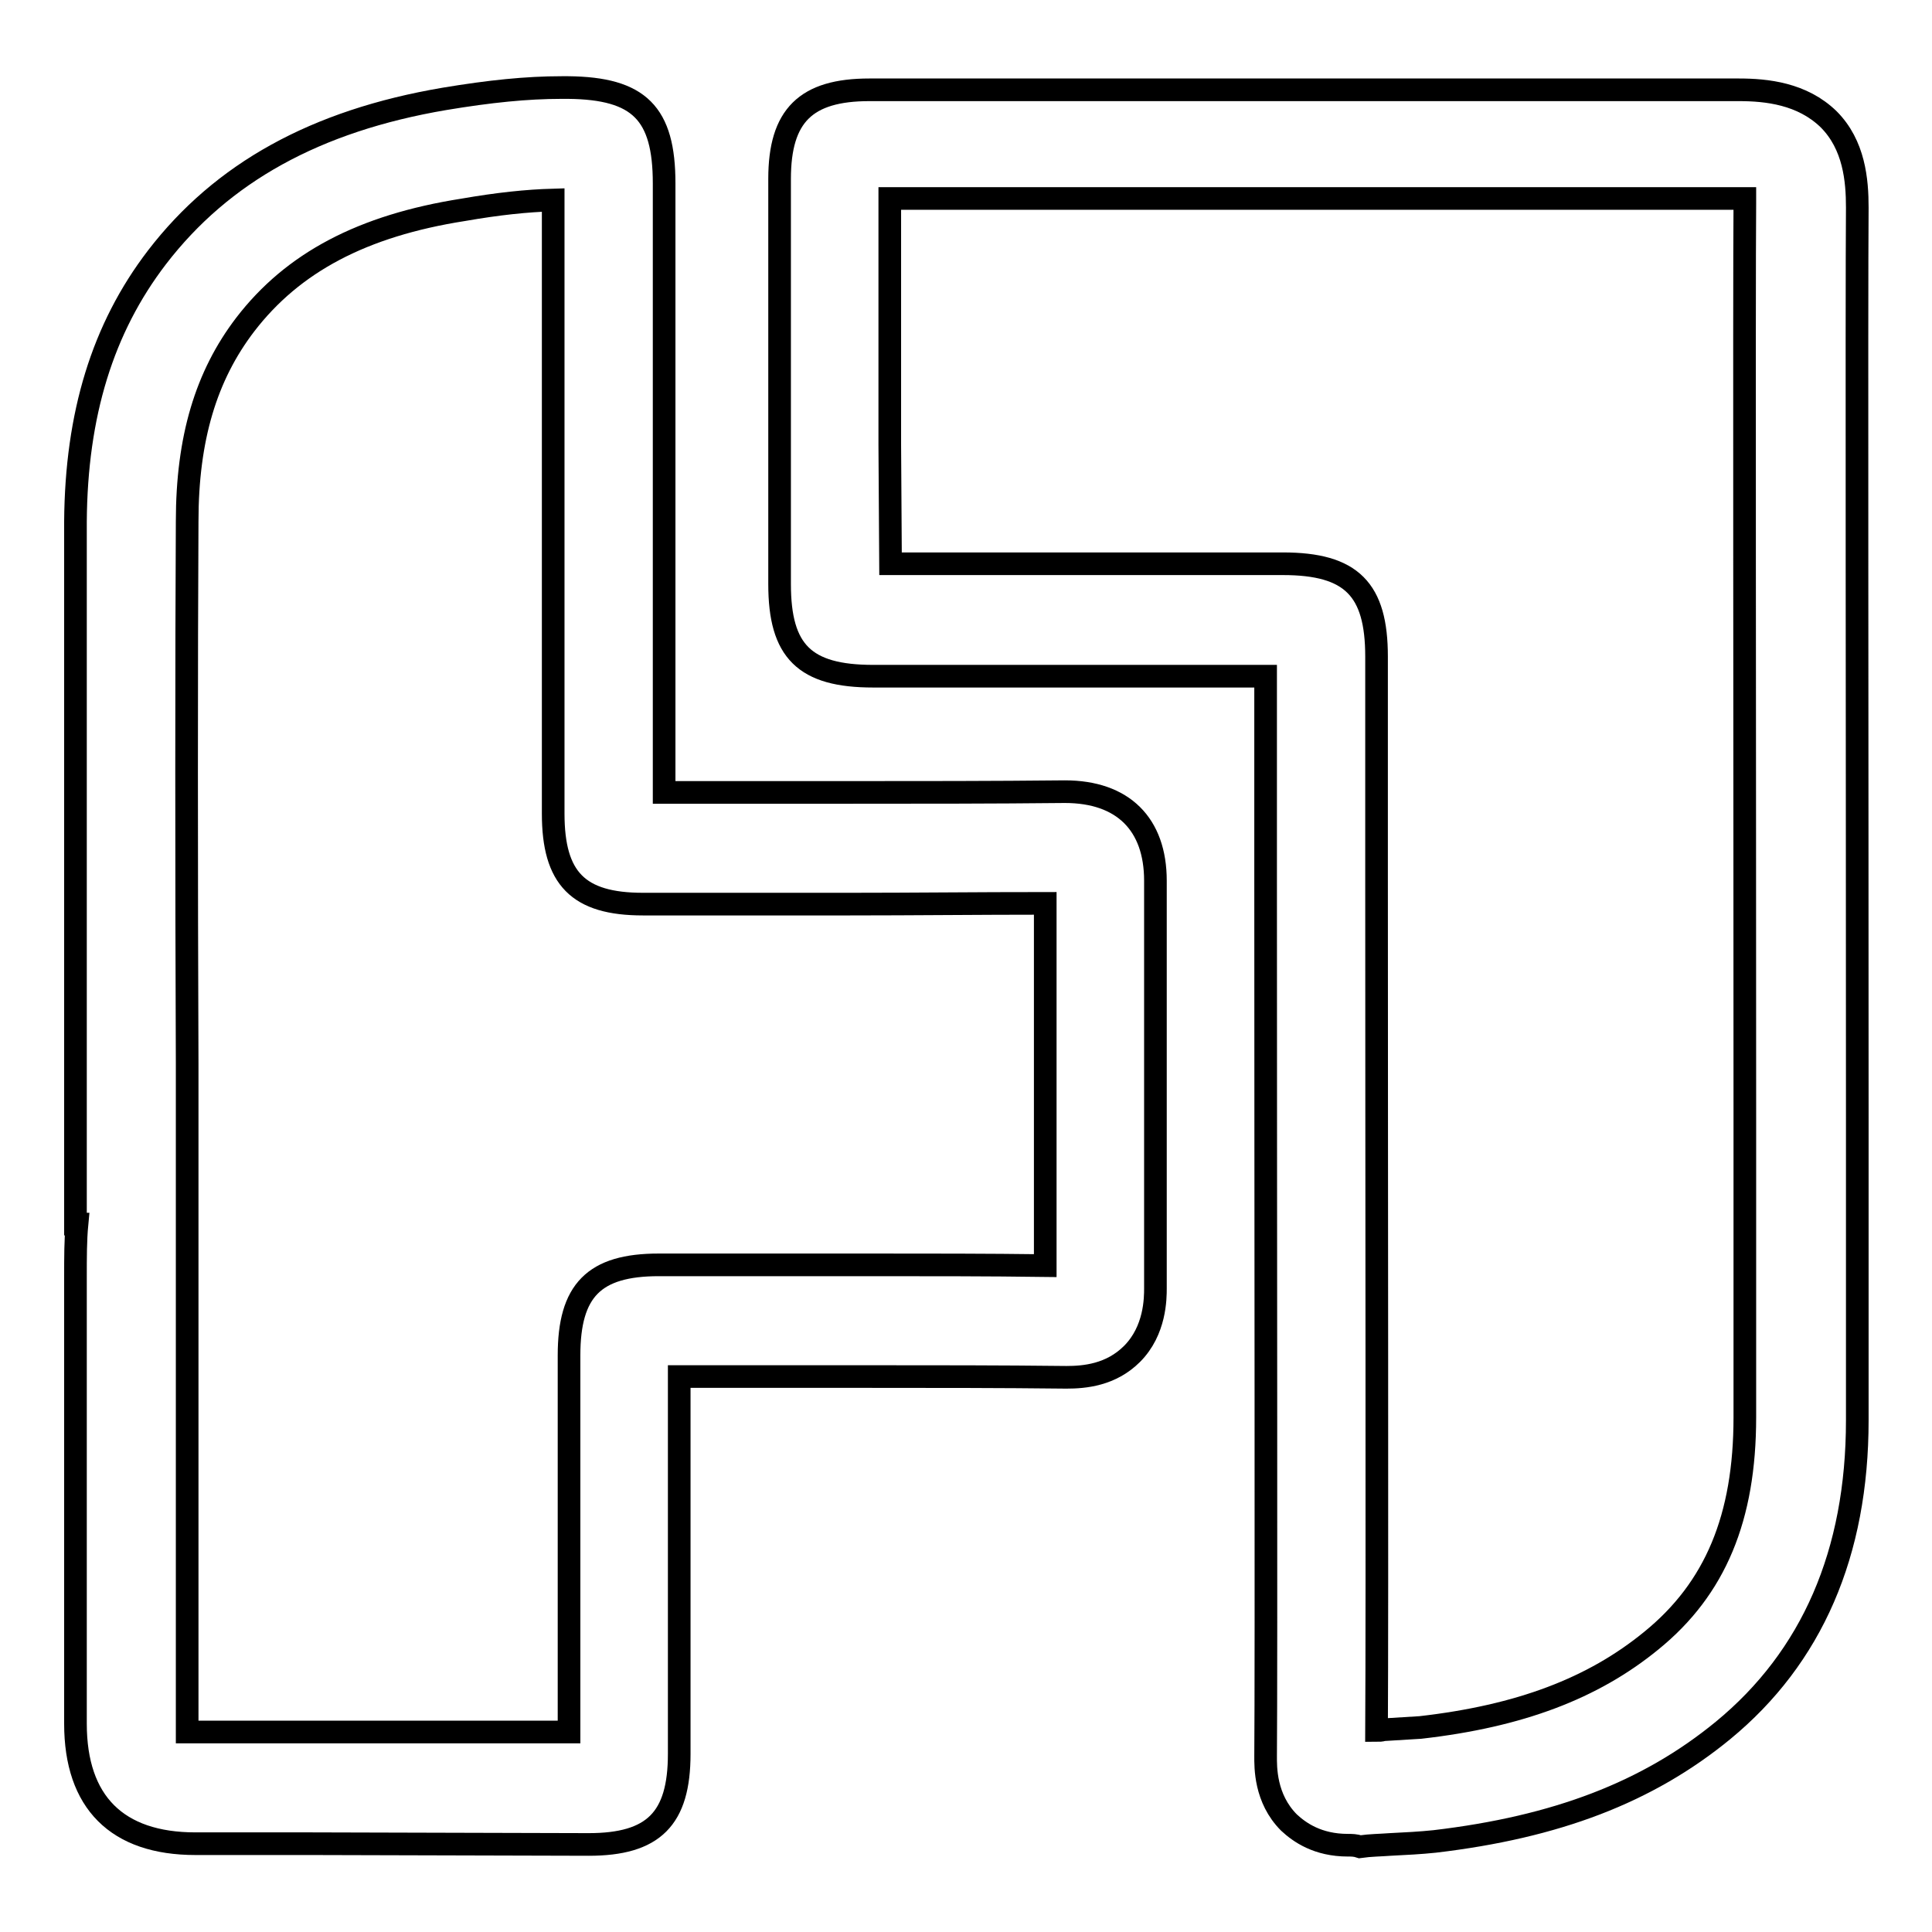
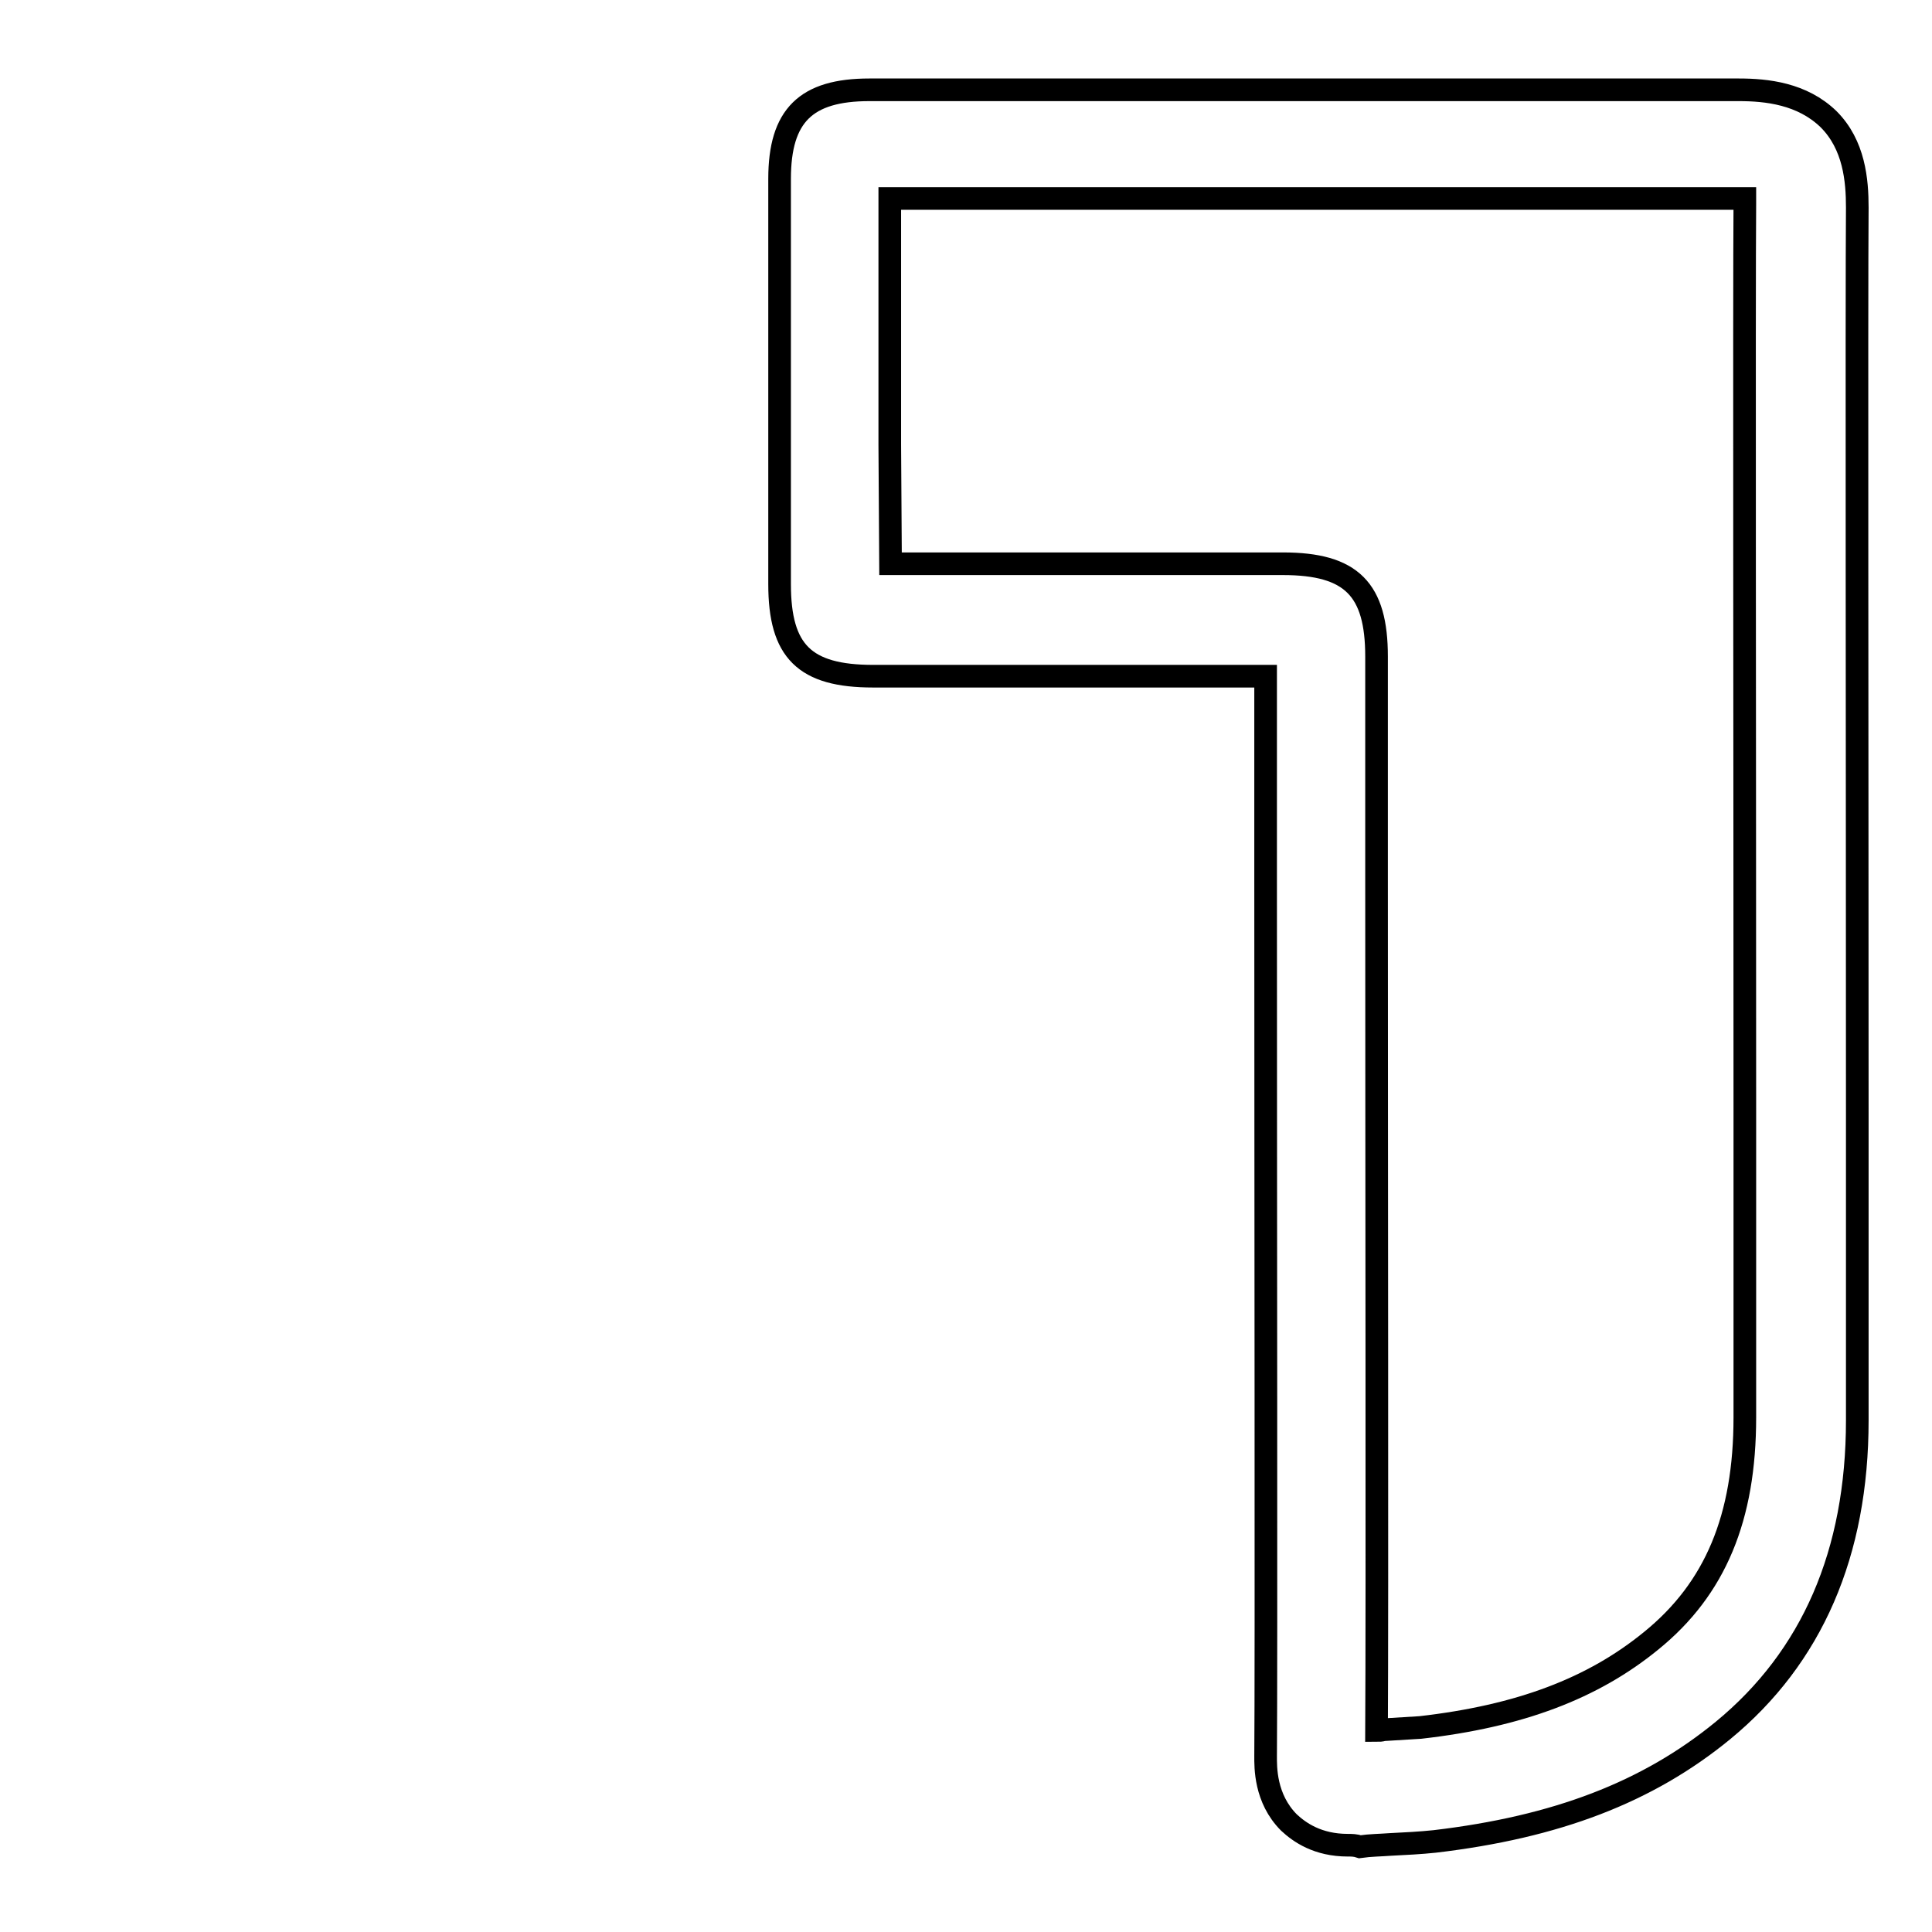
<svg xmlns="http://www.w3.org/2000/svg" version="1.1" x="0px" y="0px" viewBox="0 0 256 256" enable-background="new 0 0 256 256" xml:space="preserve">
  <g>
-     <path stroke-width="3" fill-opacity="0" stroke="#000000" d="M41.2,244.3l-15.3,0c-10.4,0-15.9-5.5-15.9-15.9l0-59.1c0-2.7,0-5,0.2-7.1H10l0-21.3c0-24,0-55.1,0-71.8 c0.1-14.2,3.6-25.6,10.8-35c8.6-11.2,21-18.1,38.1-21c6-1,10.9-1.5,15.5-1.5l0.9,0c9.4,0.1,12.7,3.4,12.7,12.7l0,80.7l24.4,0 c9.6,0,19.1,0,28.7-0.1c7.7,0,12,4.3,12,11.8v54c0,1.3,0,5.6-3.1,8.7c-2.8,2.8-6.3,3.1-8.7,3.1c-8.8-0.1-17.3-0.1-25.9-0.1l-25.4,0 l0,50c0,8.6-3.4,12-12,12L41.2,244.3z M24.8,229.5c0.3,0,0.6,0,1.1,0l15.3,0l34.2,0l0-49.9c0-8.6,3.3-12,11.9-12l28.3,0 c7.6,0,15.3,0,22.9,0.1l0-48c-8.9,0-17.5,0.1-26,0.1l-27.3,0c-8.6,0-11.9-3.4-11.9-12l0-81.3c-3.5,0.1-7.3,0.5-11.9,1.3 C48,29.9,38.8,34.8,32.5,43c-5.2,6.8-7.7,15.1-7.7,26.1c-0.1,16.8-0.1,47.8,0,71.8l0,21.3v0.1c0,1.5,0,43.2,0,66.1 C24.8,228.8,24.8,229.2,24.8,229.5L24.8,229.5z" />
    <path stroke-width="3" fill-opacity="0" stroke="#000000" d="M178.6,244.5c-4,0-6.4-1.7-7.8-3c-3.2-3.2-3.1-7.4-3.1-8.8c0.1-11.6,0-76.4,0-116.6l0-26.5l-52,0 c-9.1,0-12.4-3.3-12.4-12.2l0-18.1c0-12,0-23.9,0-35.6c0-8.4,3.5-11.8,11.9-11.8l115.2,0c3.7,0,8.4,0.5,11.9,3.9 c3.4,3.4,3.8,8.1,3.8,11.7c-0.1,11.9,0,75.5,0,120.9l0,39.8c0,17.6-6,31.4-17.8,41.1c-10,8.2-22.1,12.8-38.2,14.7 c-1.9,0.2-3.9,0.3-5.9,0.4c-1.3,0.1-2.6,0.1-4,0.3C179.6,244.5,179.1,244.5,178.6,244.5L178.6,244.5z M118,74.7l52,0 c9.1,0,12.4,3.4,12.4,12.3l0,28.9c0,37.3,0.1,96,0,113.4c0.3,0,0.6,0,0.9-0.1c1.6-0.1,3.3-0.2,4.9-0.3c13.2-1.5,22.9-5.2,30.6-11.5 c8.5-6.9,12.4-16.3,12.4-29.6l0-39.8c0-45.4-0.1-109.1,0-121c0-0.3,0-0.5,0-0.7c-0.3,0-0.6,0-0.9,0l-112.4,0c0,10.7,0,21.7,0,32.6 L118,74.7L118,74.7z" />
  </g>
</svg>